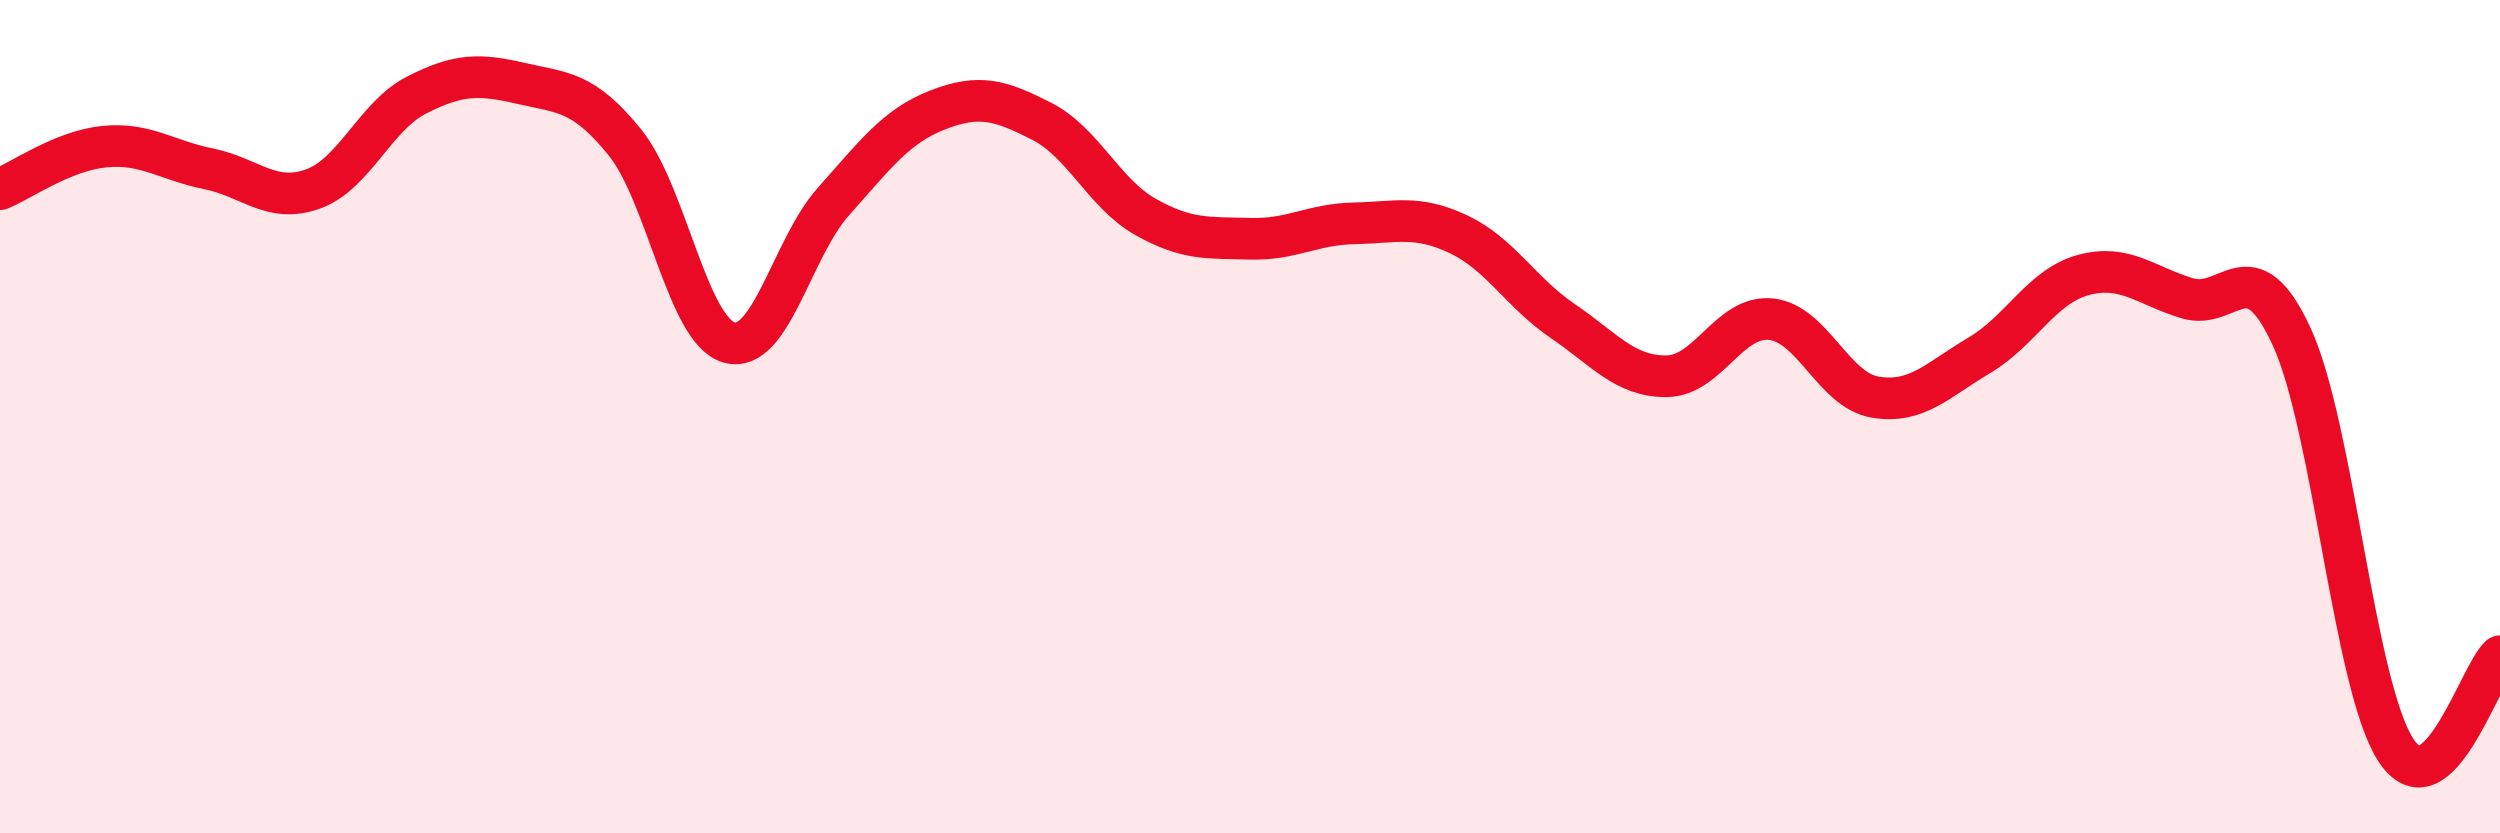
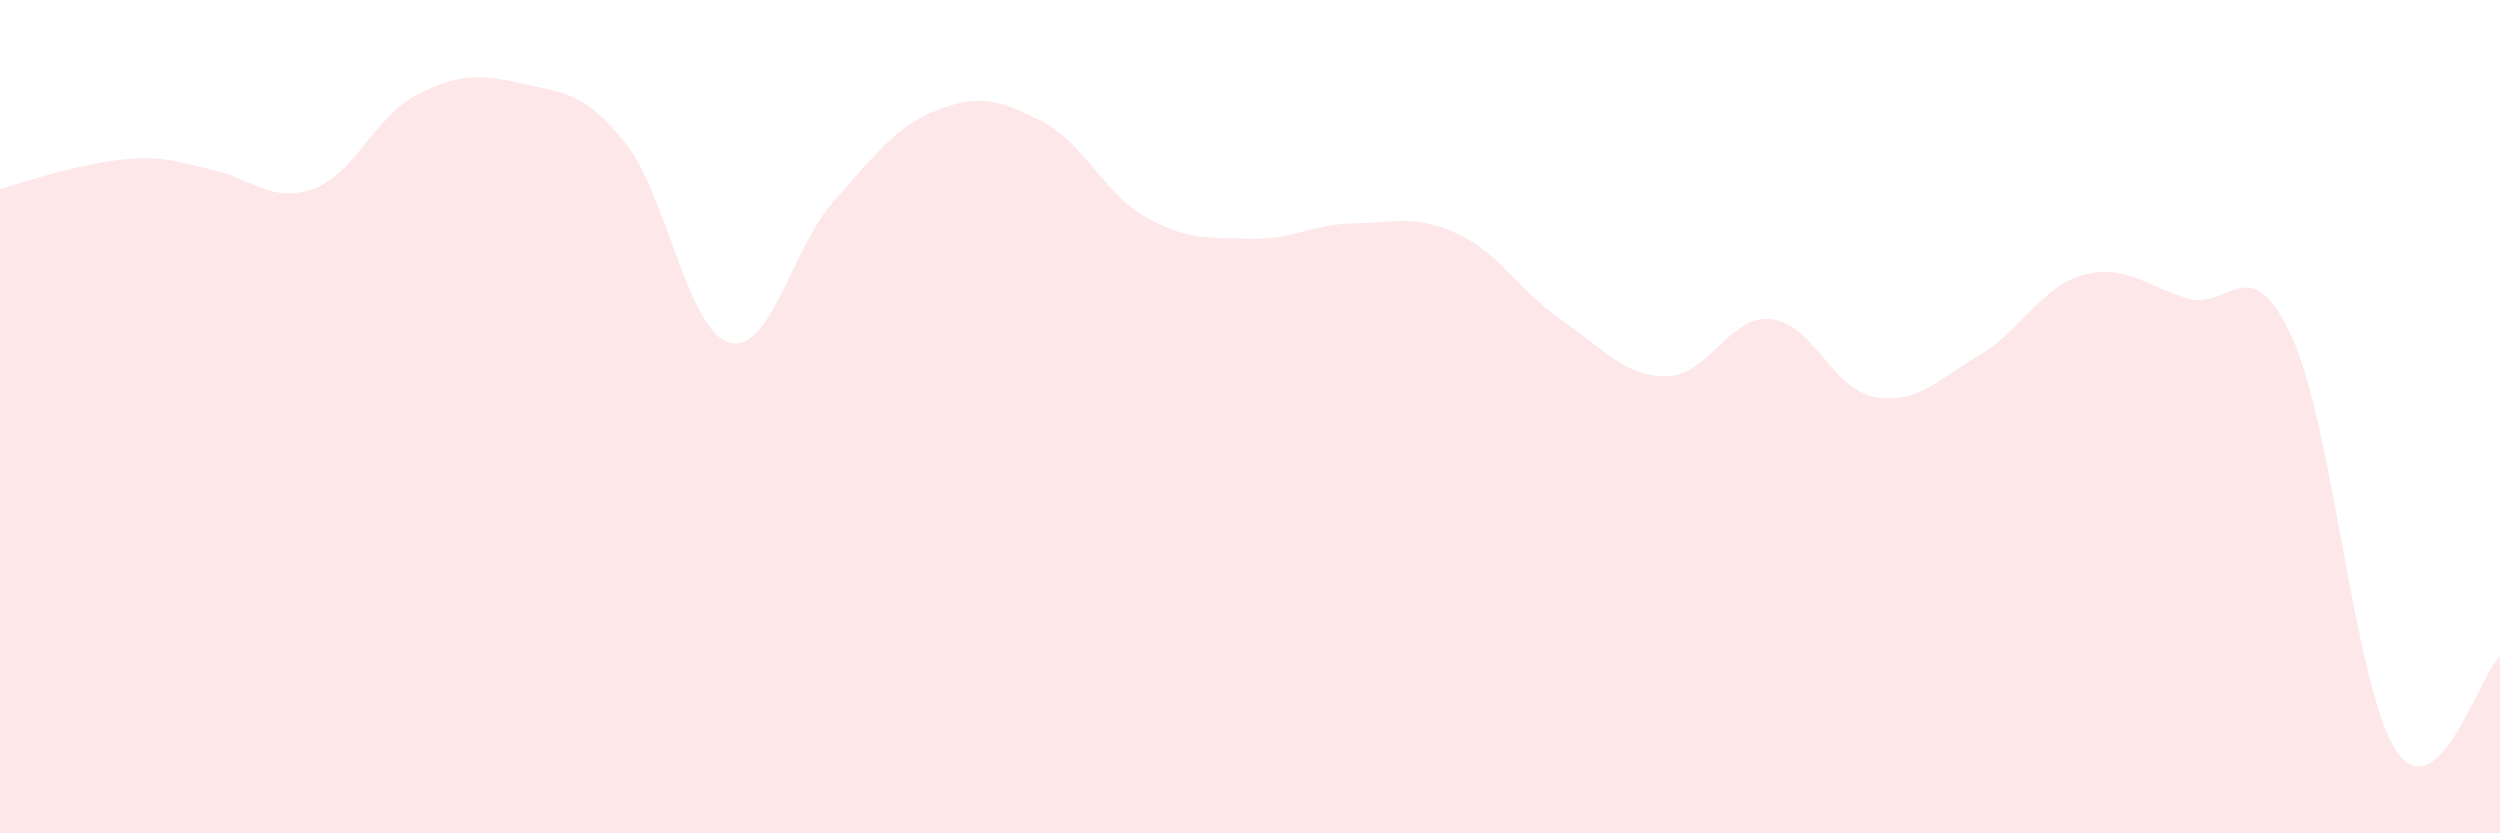
<svg xmlns="http://www.w3.org/2000/svg" width="60" height="20" viewBox="0 0 60 20">
-   <path d="M 0,4.54 C 0.5,4.34 1.5,3.62 2.5,3.52 C 3.5,3.42 4,3.85 5,4.05 C 6,4.25 6.5,4.89 7.5,4.54 C 8.5,4.19 9,2.79 10,2.28 C 11,1.77 11.5,1.77 12.5,2 C 13.5,2.23 14,2.18 15,3.42 C 16,4.66 16.5,7.94 17.5,8.22 C 18.5,8.5 19,5.96 20,4.84 C 21,3.72 21.5,3.03 22.5,2.64 C 23.5,2.25 24,2.4 25,2.91 C 26,3.42 26.5,4.65 27.5,5.21 C 28.5,5.77 29,5.7 30,5.73 C 31,5.76 31.5,5.38 32.5,5.36 C 33.5,5.34 34,5.15 35,5.62 C 36,6.09 36.5,7.02 37.5,7.7 C 38.5,8.38 39,9.04 40,9.03 C 41,9.02 41.5,7.56 42.5,7.66 C 43.5,7.76 44,9.36 45,9.53 C 46,9.7 46.5,9.12 47.5,8.53 C 48.5,7.94 49,6.87 50,6.6 C 51,6.33 51.5,6.86 52.5,7.16 C 53.5,7.46 54,5.91 55,8.08 C 56,10.25 56.5,16.47 57.5,18 C 58.5,19.53 59.5,16.2 60,15.75L60 20L0 20Z" fill="#EB0A25" opacity="0.1" stroke-linecap="round" stroke-linejoin="round" />
-   <path d="M 0,4.54 C 0.5,4.34 1.5,3.62 2.5,3.52 C 3.5,3.42 4,3.85 5,4.05 C 6,4.25 6.5,4.89 7.5,4.54 C 8.5,4.19 9,2.79 10,2.28 C 11,1.77 11.5,1.77 12.5,2 C 13.5,2.23 14,2.18 15,3.42 C 16,4.66 16.5,7.94 17.5,8.22 C 18.5,8.5 19,5.96 20,4.84 C 21,3.72 21.5,3.03 22.5,2.64 C 23.5,2.25 24,2.4 25,2.91 C 26,3.42 26.5,4.65 27.5,5.21 C 28.5,5.77 29,5.7 30,5.73 C 31,5.76 31.5,5.38 32.5,5.36 C 33.5,5.34 34,5.15 35,5.62 C 36,6.09 36.5,7.02 37.5,7.7 C 38.5,8.38 39,9.04 40,9.03 C 41,9.02 41.5,7.56 42.5,7.66 C 43.5,7.76 44,9.36 45,9.53 C 46,9.7 46.5,9.12 47.5,8.53 C 48.5,7.94 49,6.87 50,6.6 C 51,6.33 51.5,6.86 52.5,7.16 C 53.5,7.46 54,5.91 55,8.08 C 56,10.25 56.5,16.47 57.5,18 C 58.5,19.53 59.5,16.2 60,15.75" stroke="#EB0A25" stroke-width="1" fill="none" stroke-linecap="round" stroke-linejoin="round" />
+   <path d="M 0,4.54 C 3.5,3.42 4,3.85 5,4.05 C 6,4.25 6.5,4.89 7.5,4.54 C 8.5,4.19 9,2.79 10,2.28 C 11,1.77 11.5,1.77 12.5,2 C 13.5,2.23 14,2.18 15,3.42 C 16,4.66 16.5,7.94 17.5,8.22 C 18.5,8.5 19,5.96 20,4.84 C 21,3.72 21.5,3.03 22.5,2.64 C 23.5,2.25 24,2.4 25,2.91 C 26,3.42 26.5,4.65 27.5,5.21 C 28.5,5.77 29,5.7 30,5.73 C 31,5.76 31.5,5.38 32.5,5.36 C 33.5,5.34 34,5.15 35,5.62 C 36,6.09 36.5,7.02 37.5,7.7 C 38.5,8.38 39,9.04 40,9.03 C 41,9.02 41.5,7.56 42.5,7.66 C 43.5,7.76 44,9.36 45,9.53 C 46,9.7 46.5,9.12 47.5,8.53 C 48.5,7.94 49,6.87 50,6.6 C 51,6.33 51.5,6.86 52.5,7.16 C 53.5,7.46 54,5.91 55,8.08 C 56,10.25 56.5,16.47 57.5,18 C 58.5,19.53 59.5,16.2 60,15.75L60 20L0 20Z" fill="#EB0A25" opacity="0.1" stroke-linecap="round" stroke-linejoin="round" />
</svg>